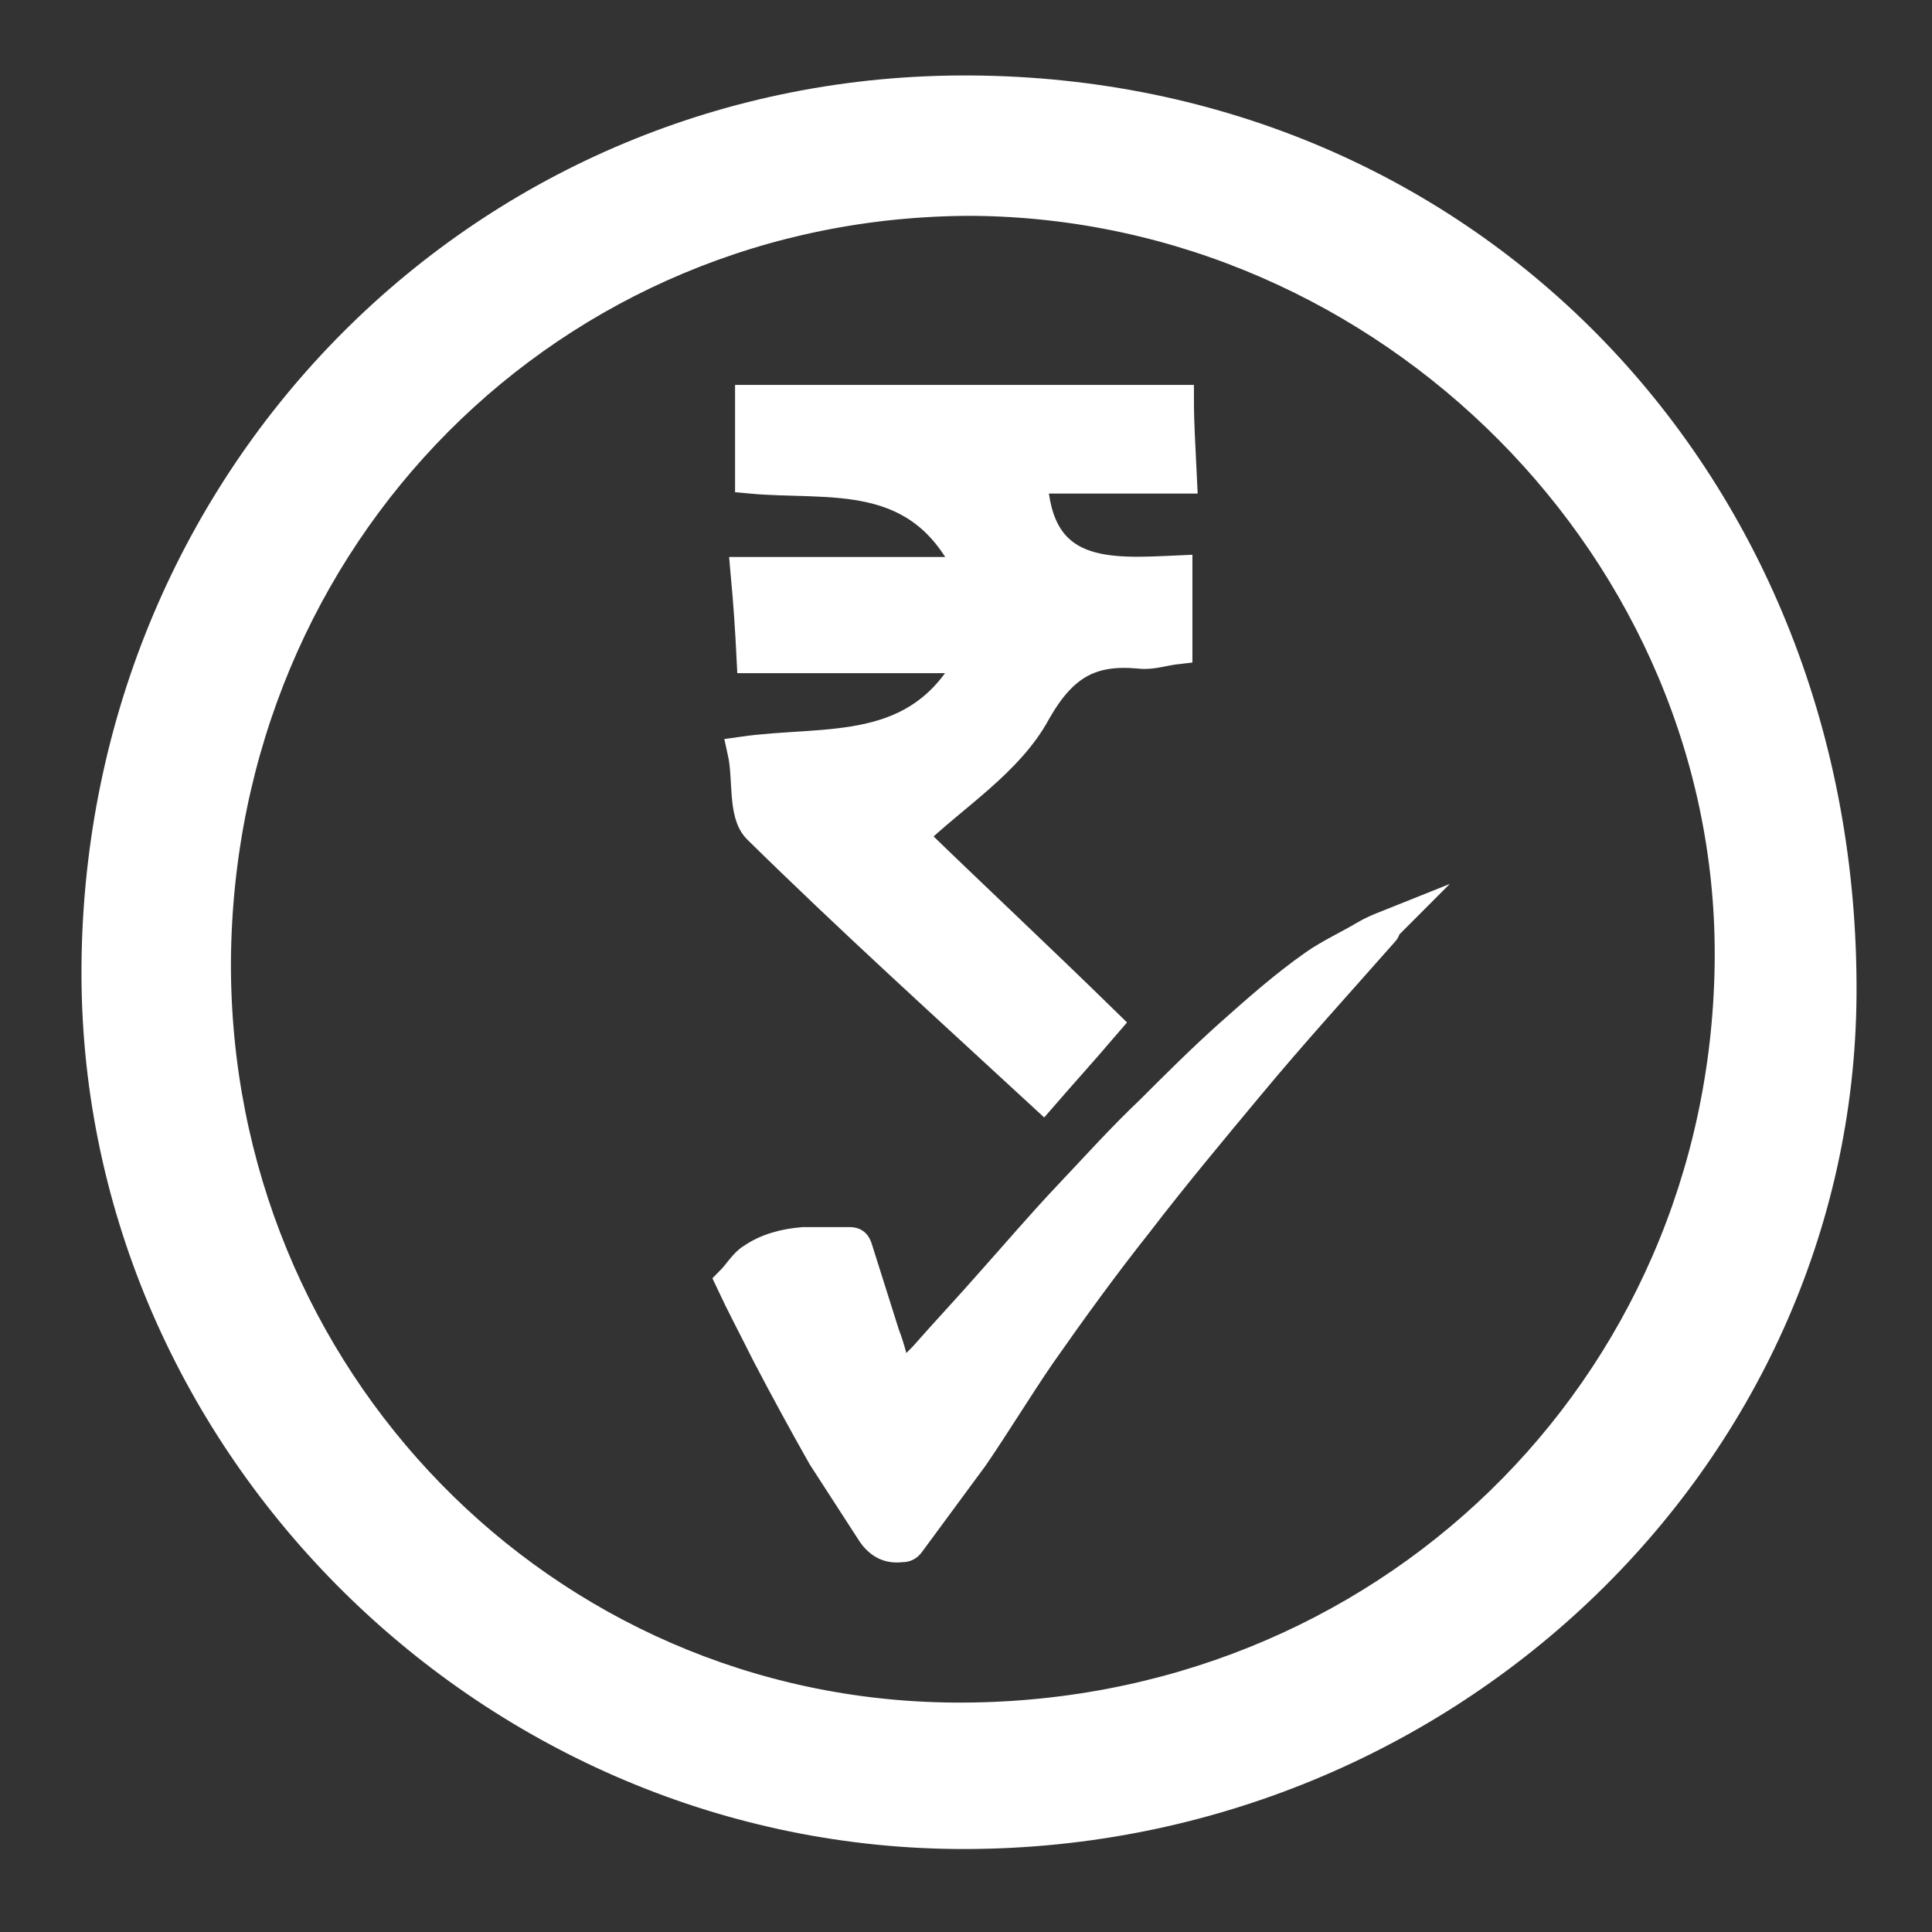
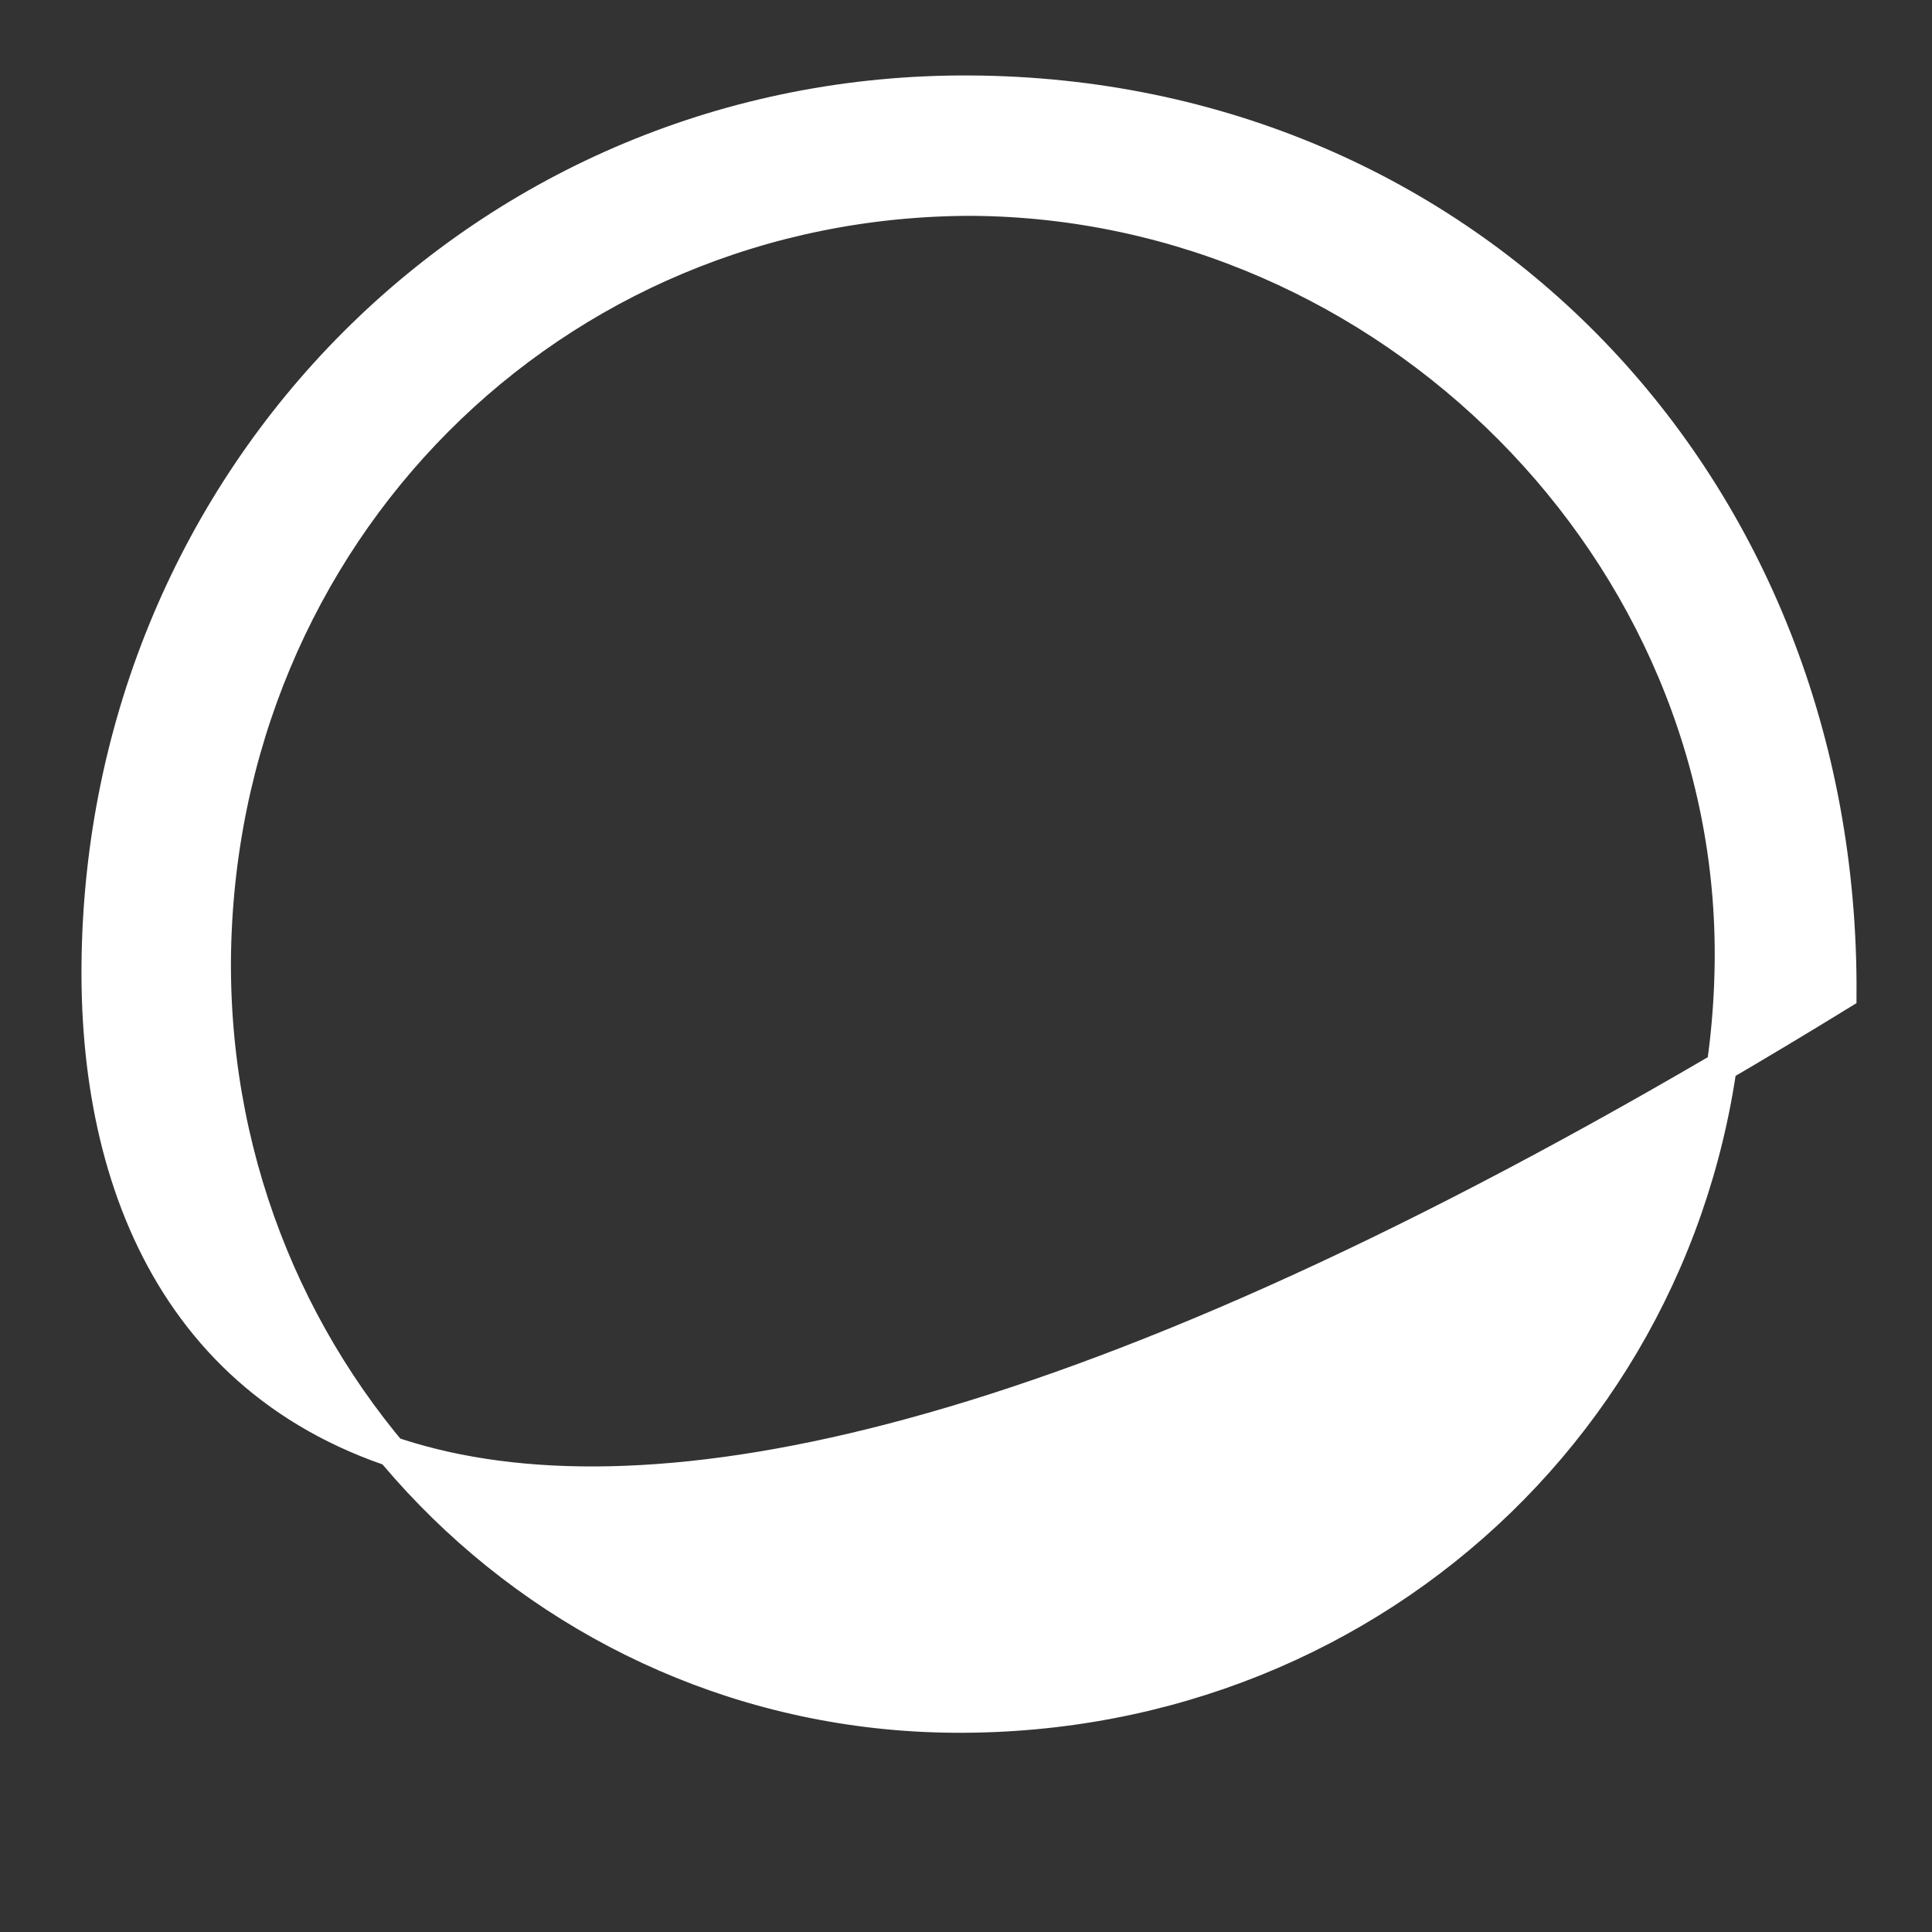
<svg xmlns="http://www.w3.org/2000/svg" version="1.1" id="Layer_1" x="0px" y="0px" viewBox="0 0 128 128" style="enable-background:new 0 0 128 128;" xml:space="preserve">
  <rect x="0" y="0" width="128" height="128" fill="#333333" stroke="none" />
  <style type="text/css">
	.st0{fill:#FFFFFF;stroke:#FFFFFF;stroke-width:2;stroke-miterlimit:10;}
</style>
  <g>
-     <path class="st0" d="M64.3,6c33,0.2,57.9,26.1,57.7,59.9c-0.2,30.8-26.6,55.9-58.7,55.6C32,121.2,6.1,95.1,6.4,63.9   C6.7,31.4,32.3,5.8,64.3,6z M14.3,63.7c-0.1,27.6,21.7,49.9,48.9,50.1c28.4,0.2,51-21.7,51.4-49.9c0.4-27.3-22.6-50.4-50.2-50.6   C36.6,13.3,14.5,35.4,14.3,63.7z" />
-     <path class="st0" d="M78.3,31.7c-3.6,0-6.8,0-9.9,0c0.3,6.7,5.1,6.3,9.6,6.1c0,1.9,0,3.4,0,5.2c-0.9,0.1-1.7,0.4-2.5,0.3   c-3.2-0.3-5.1,0.7-6.9,3.9c-1.8,3.3-5.4,5.5-8.2,8.2c3.8,3.7,8.3,7.9,12.9,12.4c-1.8,2.1-2.9,3.3-4.2,4.8   c-6.5-6-12.8-11.7-18.9-17.7c-1-1-0.6-3.3-1-5.1c5.6-0.8,11.7,0.5,15.2-6.2c-5.2,0-9.8,0-14.6,0c-0.1-2-0.2-3.5-0.4-5.7   c4.9,0,9.6,0,14.9,0c-3.3-7.1-9.3-5.7-14.6-6.2c0-1.8,0-3.3,0-5.2c9.4,0,18.7,0,28.4,0C78.1,28,78.2,29.6,78.3,31.7z" />
-     <path class="st0" d="M48.4,84.9c0.5-0.5,0.9-1.2,1.4-1.5c1-0.7,2.2-1,3.4-1.1c1,0,2.1,0,3.1,0c0.3,0,0.4,0.1,0.5,0.4   c0.6,1.9,1.2,3.8,1.8,5.7c0.4,1,0.6,2.1,1,3.2c0.5-0.6,1.1-1.2,1.6-1.7c1.4-1.6,3-3.3,4.4-4.9c1.7-1.9,3.4-3.9,5.2-5.8   s3.5-3.8,5.4-5.6c1.7-1.7,3.4-3.4,5.3-5.1c1.8-1.6,3.6-3.2,5.6-4.6c1-0.7,2.3-1.3,3.3-1.9c0.5-0.3,1-0.5,1.5-0.7   c-0.1,0.1-0.1,0.3-0.2,0.4c-3,3.4-6.1,6.8-9,10.3c-2.5,3-5,6-7.3,9c-2.3,2.9-4.4,5.8-6.5,8.8c-1.5,2.2-2.9,4.5-4.4,6.7   c-1.4,1.9-2.8,3.8-4.2,5.7c-0.2,0.3-0.4,0.3-0.6,0.3c-0.8,0.1-1.4-0.2-1.9-0.9c-1.1-1.7-2.2-3.4-3.3-5.1c-1.3-2.3-2.5-4.5-3.7-6.8   C49.9,87.9,49.1,86.4,48.4,84.9z" />
+     <path class="st0" d="M64.3,6c33,0.2,57.9,26.1,57.7,59.9C32,121.2,6.1,95.1,6.4,63.9   C6.7,31.4,32.3,5.8,64.3,6z M14.3,63.7c-0.1,27.6,21.7,49.9,48.9,50.1c28.4,0.2,51-21.7,51.4-49.9c0.4-27.3-22.6-50.4-50.2-50.6   C36.6,13.3,14.5,35.4,14.3,63.7z" />
  </g>
</svg>